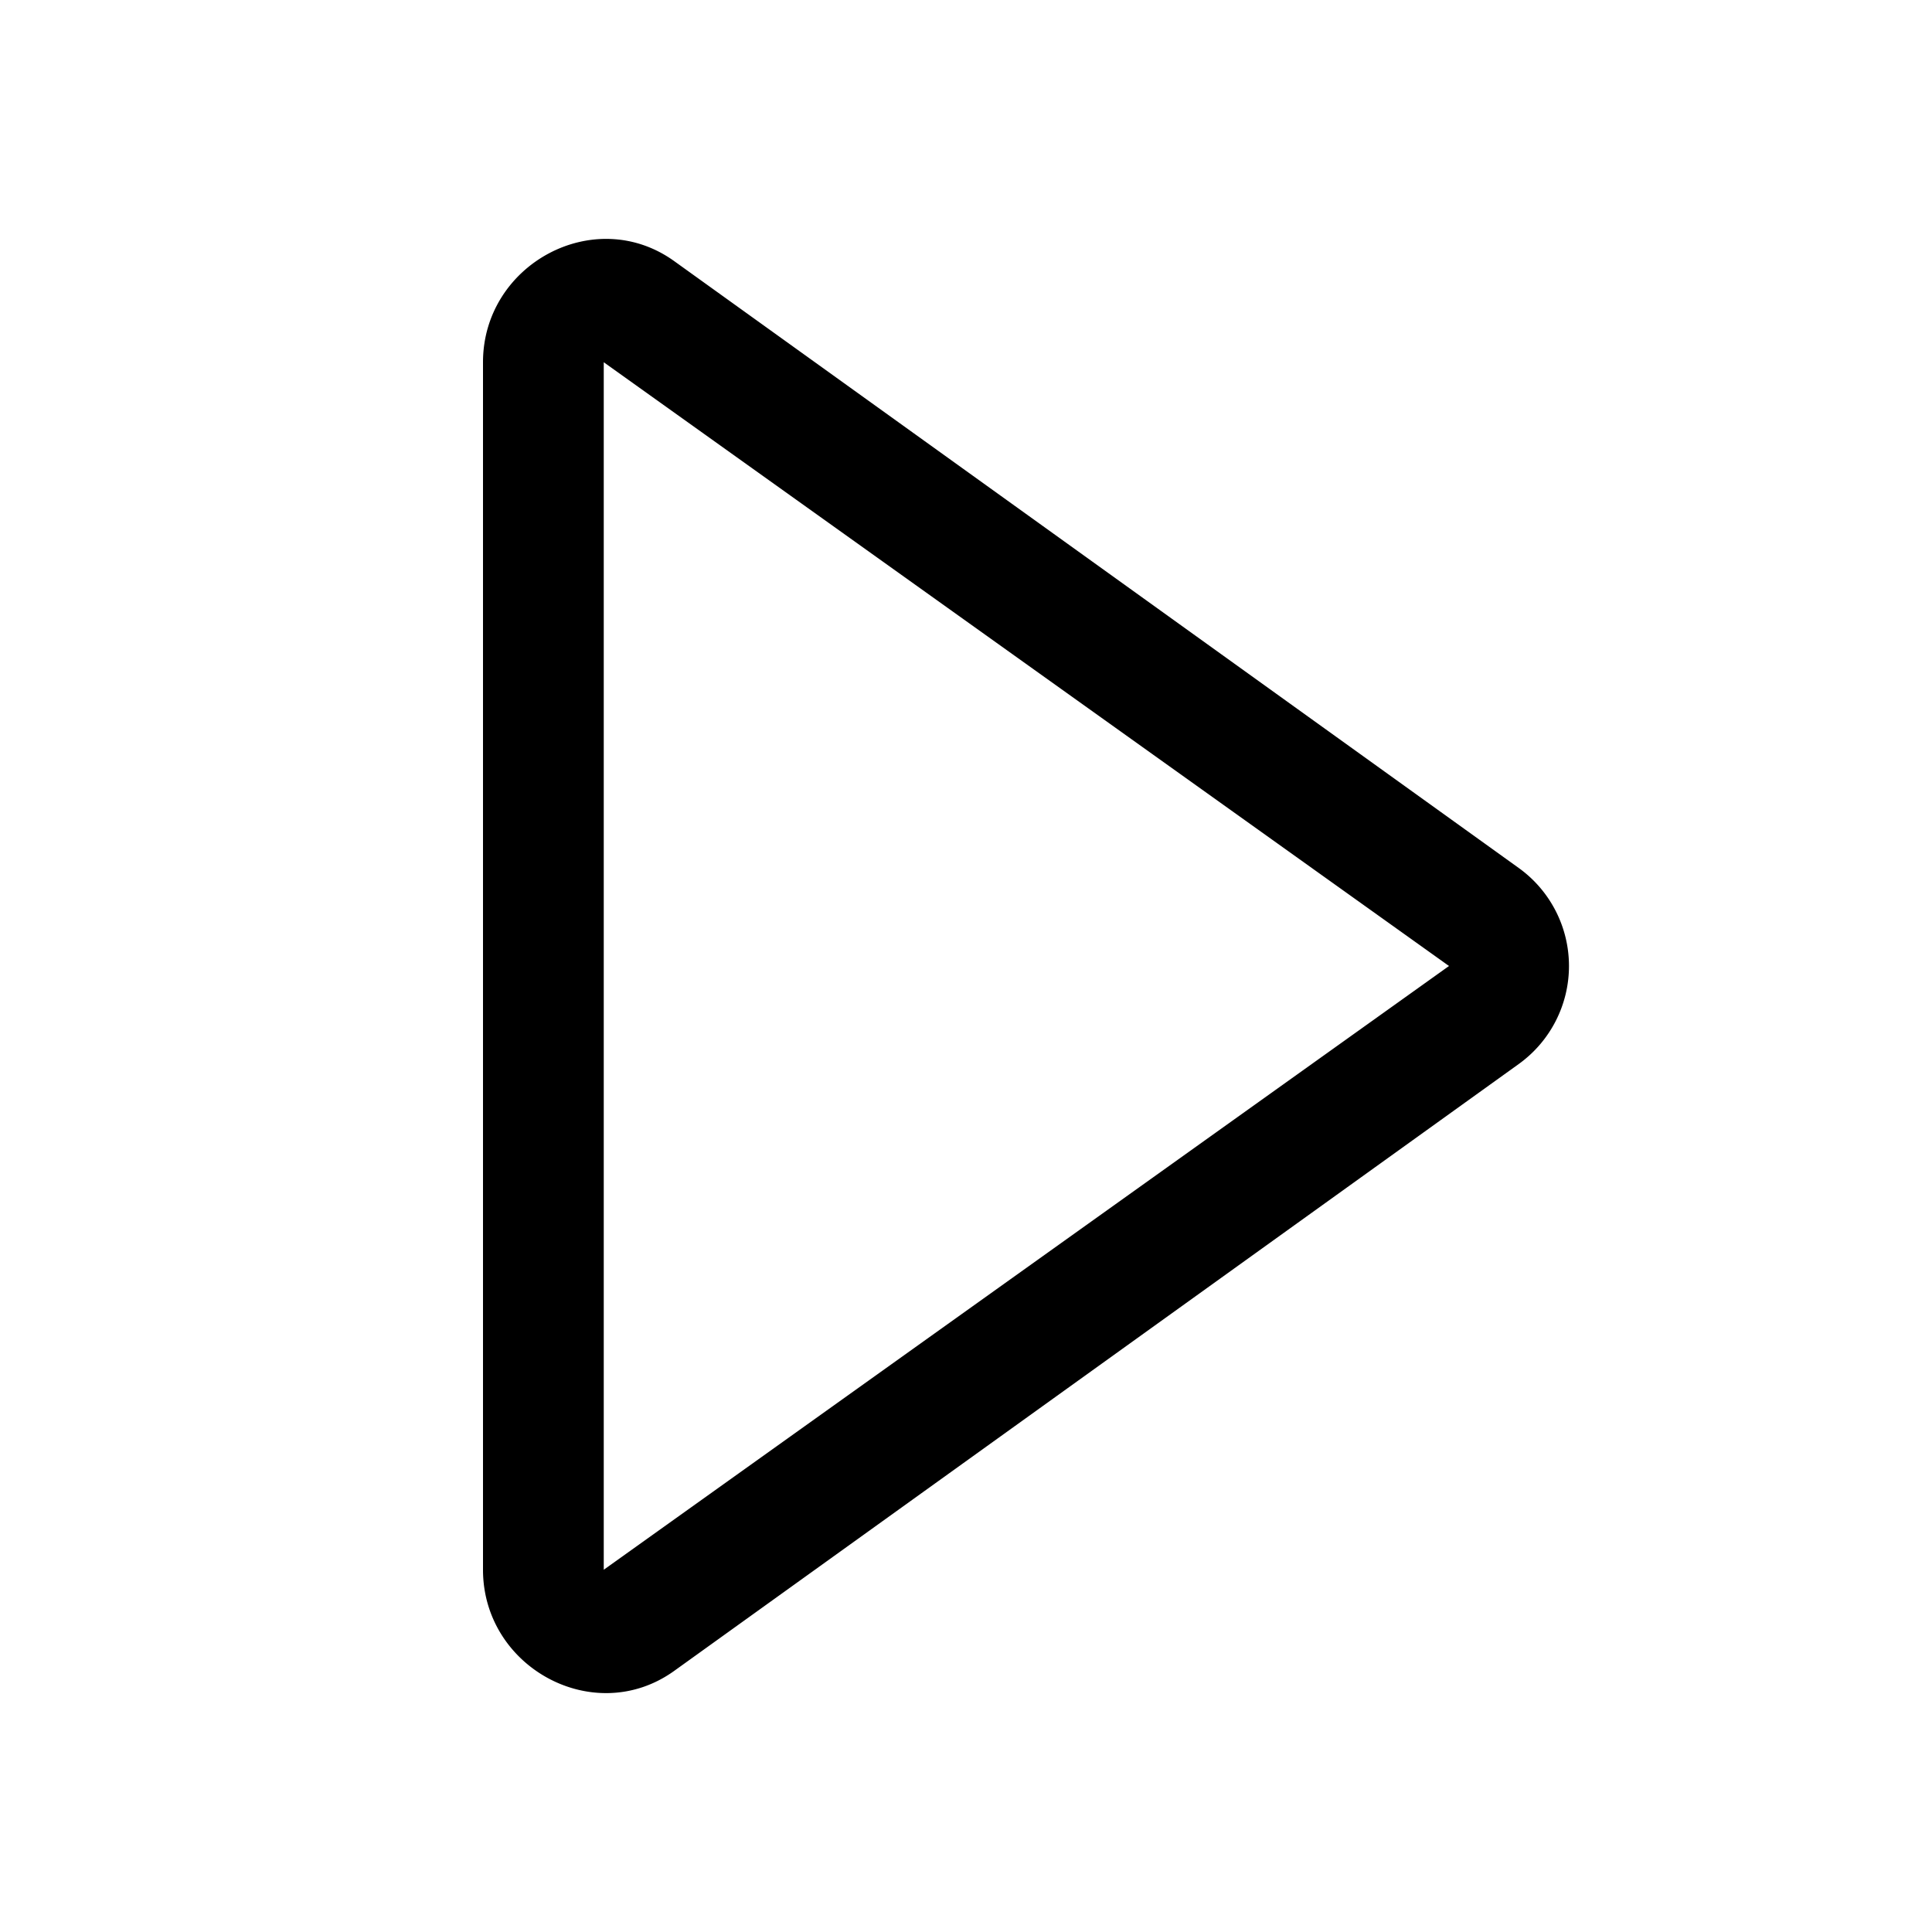
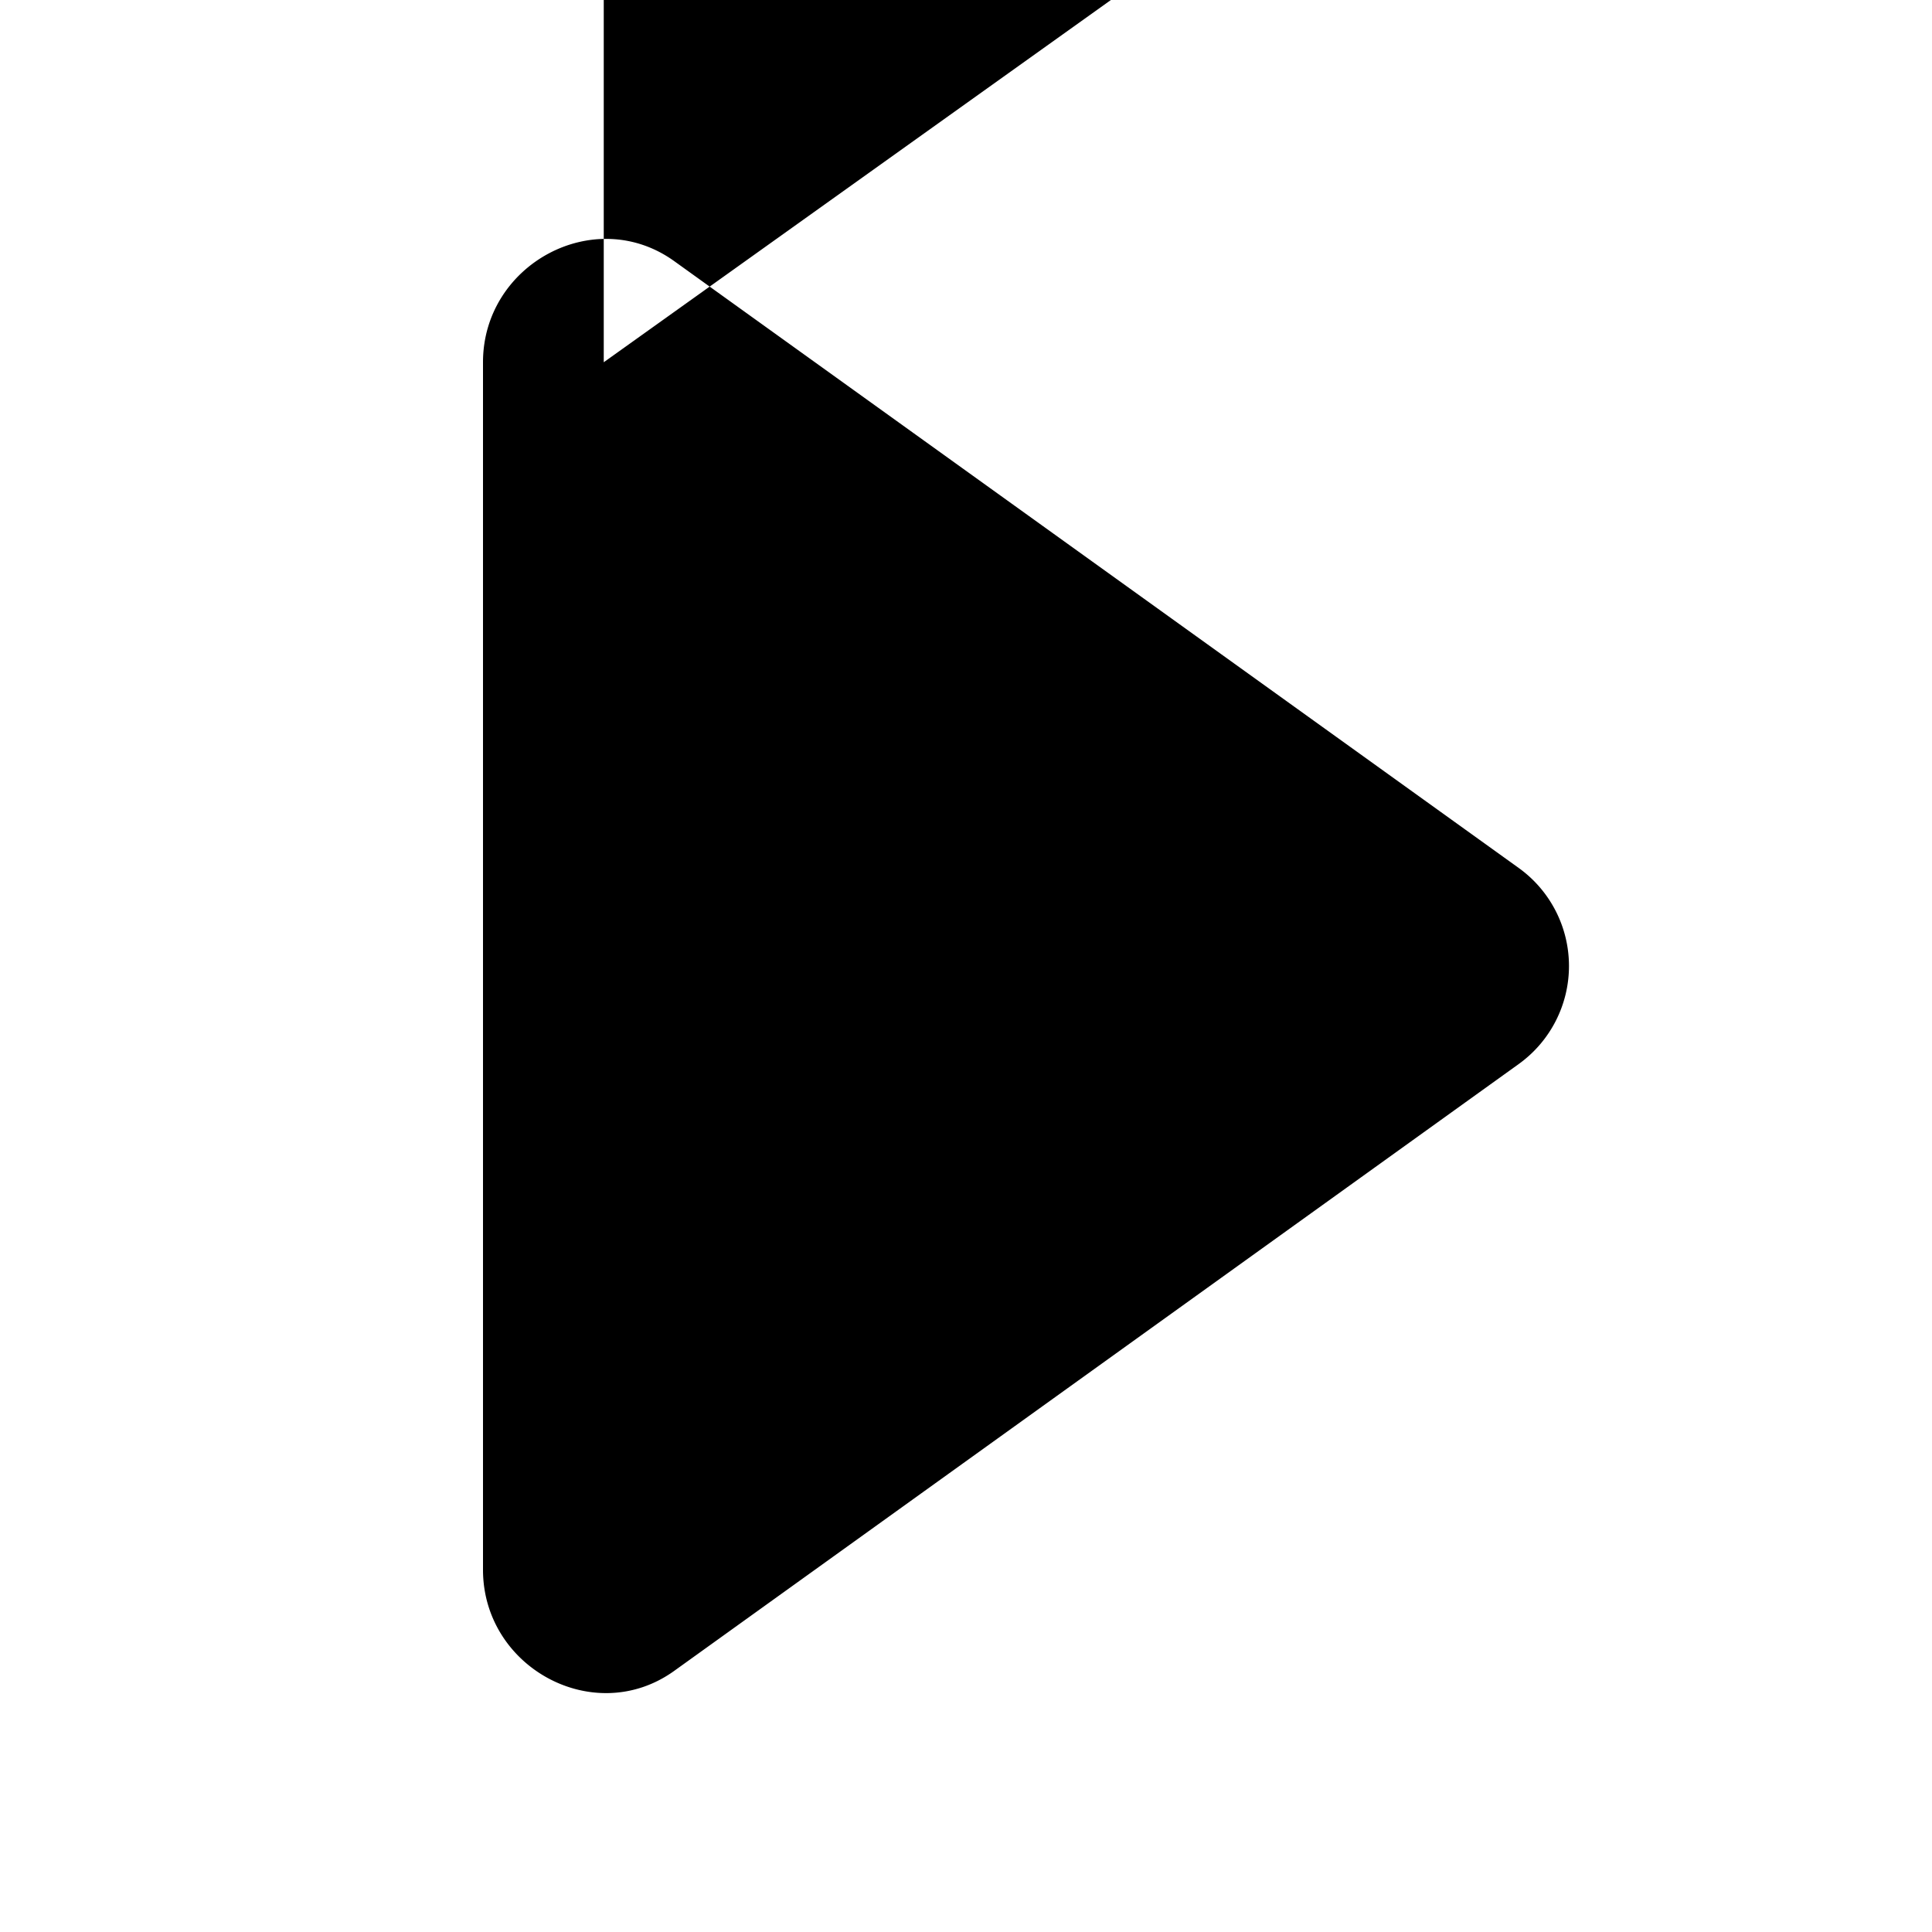
<svg xmlns="http://www.w3.org/2000/svg" viewBox="0 0 16 16" width="16" height="16">
-   <path d="M5 3v10l7-5-7-5zM4 3c0-.81.92-1.31 1.58-.84l7 5.03a1 1 0 0 1 0 1.62l-7 5.03C4.92 14.31 4 13.81 4 13V3z" />
+   <path d="M5 3l7-5-7-5zM4 3c0-.81.92-1.31 1.58-.84l7 5.03a1 1 0 0 1 0 1.62l-7 5.03C4.92 14.31 4 13.81 4 13V3z" />
</svg>